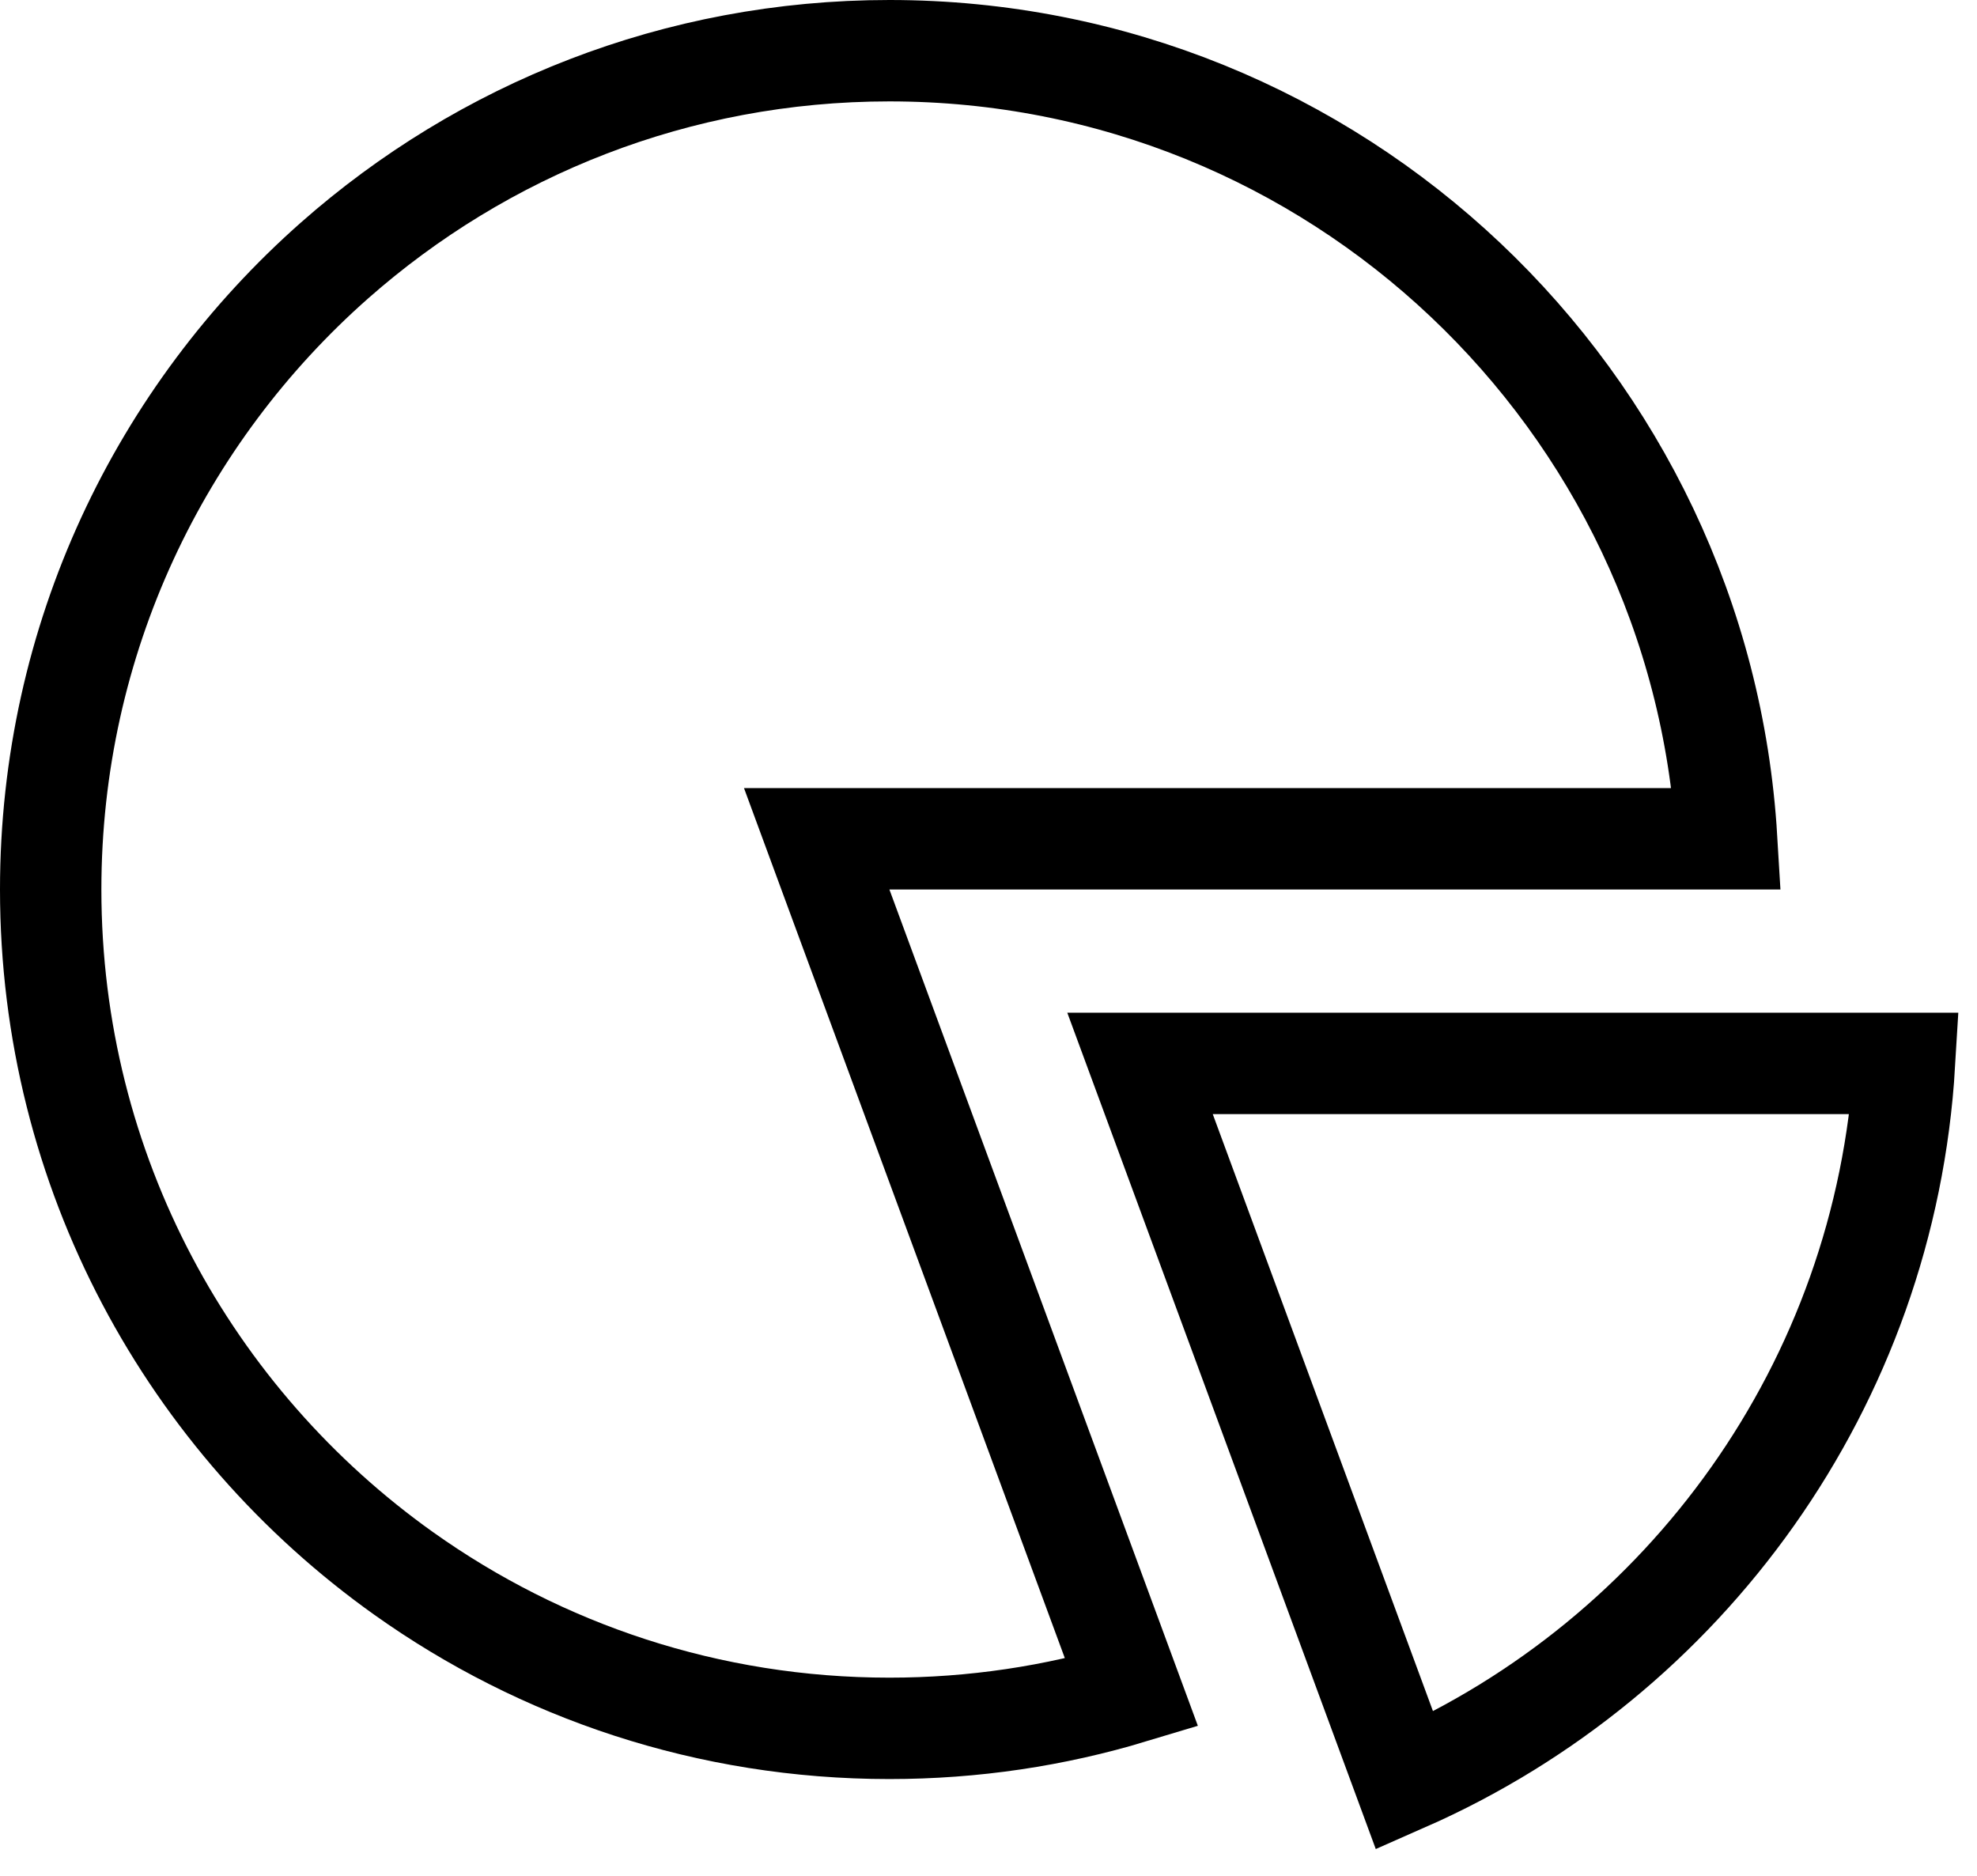
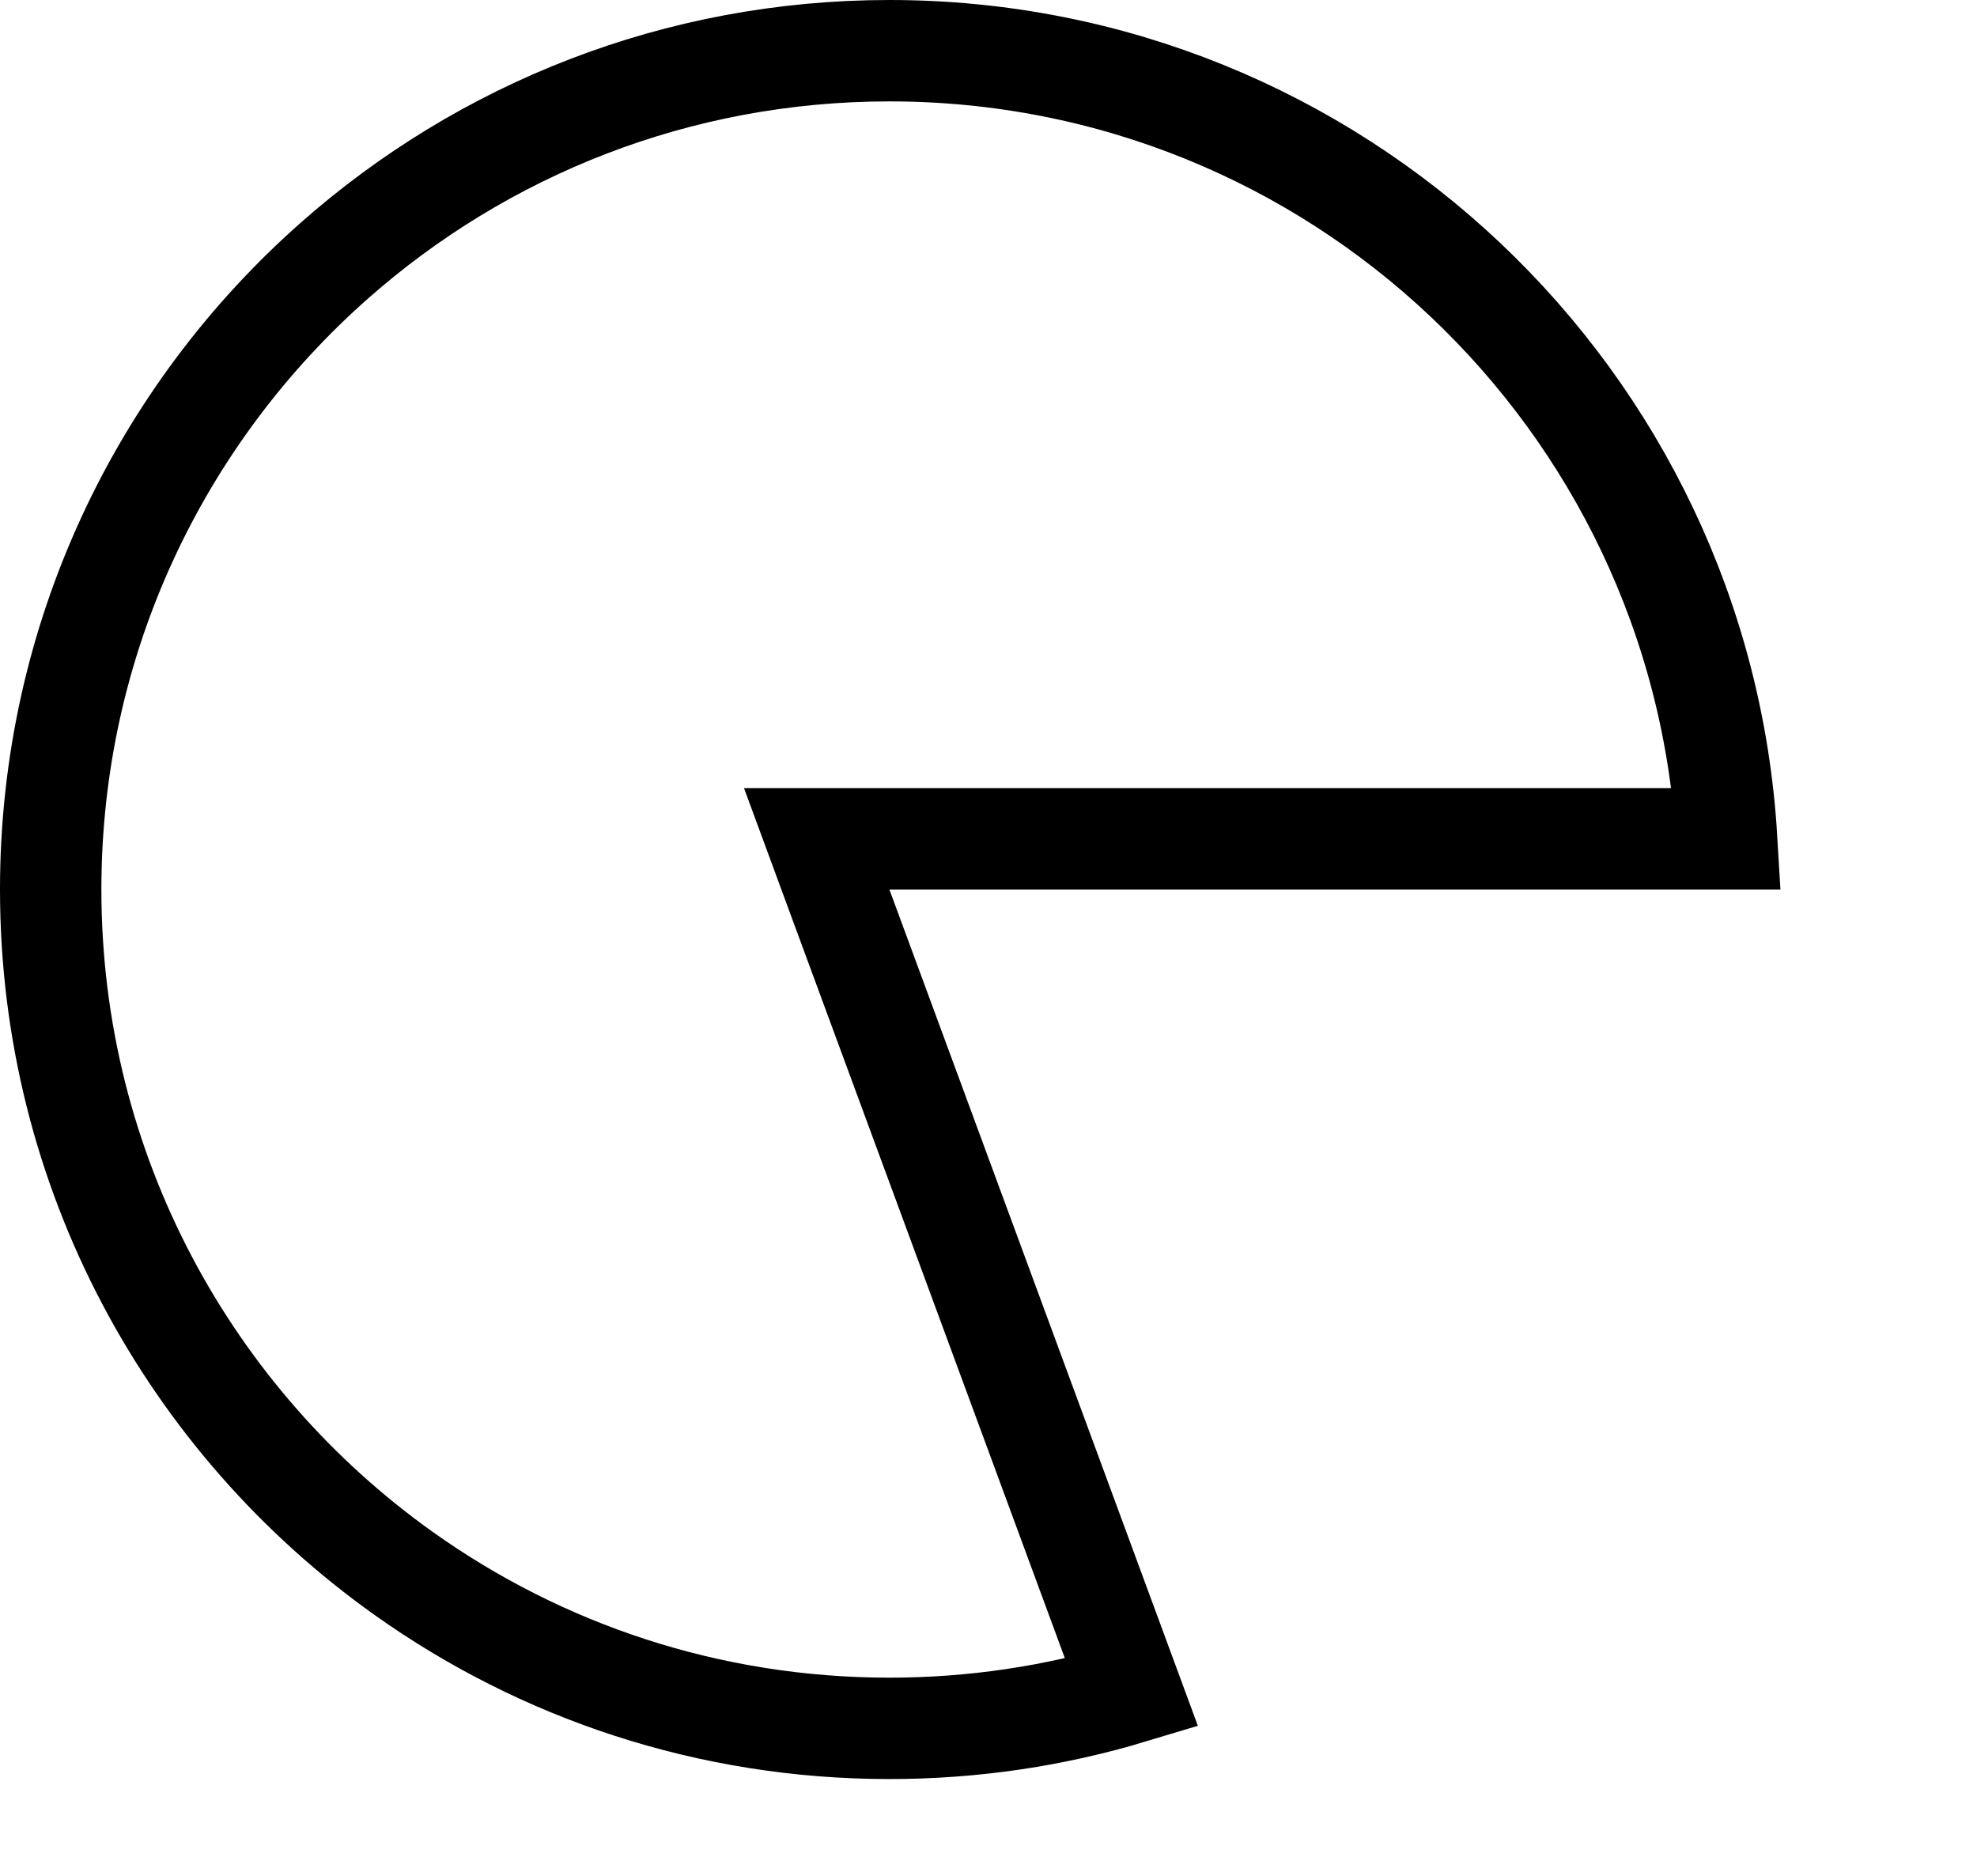
<svg xmlns="http://www.w3.org/2000/svg" width="39" height="37" viewBox="0 0 39 37" fill="none">
  <path d="M17.545 16.545H16.111L16.607 17.891L22.324 33.39C20.812 33.846 19.208 34.091 17.545 34.091C13.973 34.091 10.668 32.96 7.965 31.037C3.748 28.036 1 23.112 1 17.545C1 12.604 3.164 8.17 6.6 5.137C9.518 2.562 13.348 1 17.545 1C26.347 1 33.544 7.874 34.061 16.545H17.545Z" stroke="black" stroke-width="2" stroke-linecap="round" />
-   <path d="M22.489 20.975H37.57C37.193 27.312 33.246 32.692 27.71 35.128L22.489 20.975Z" stroke="black" stroke-width="2" />
</svg>